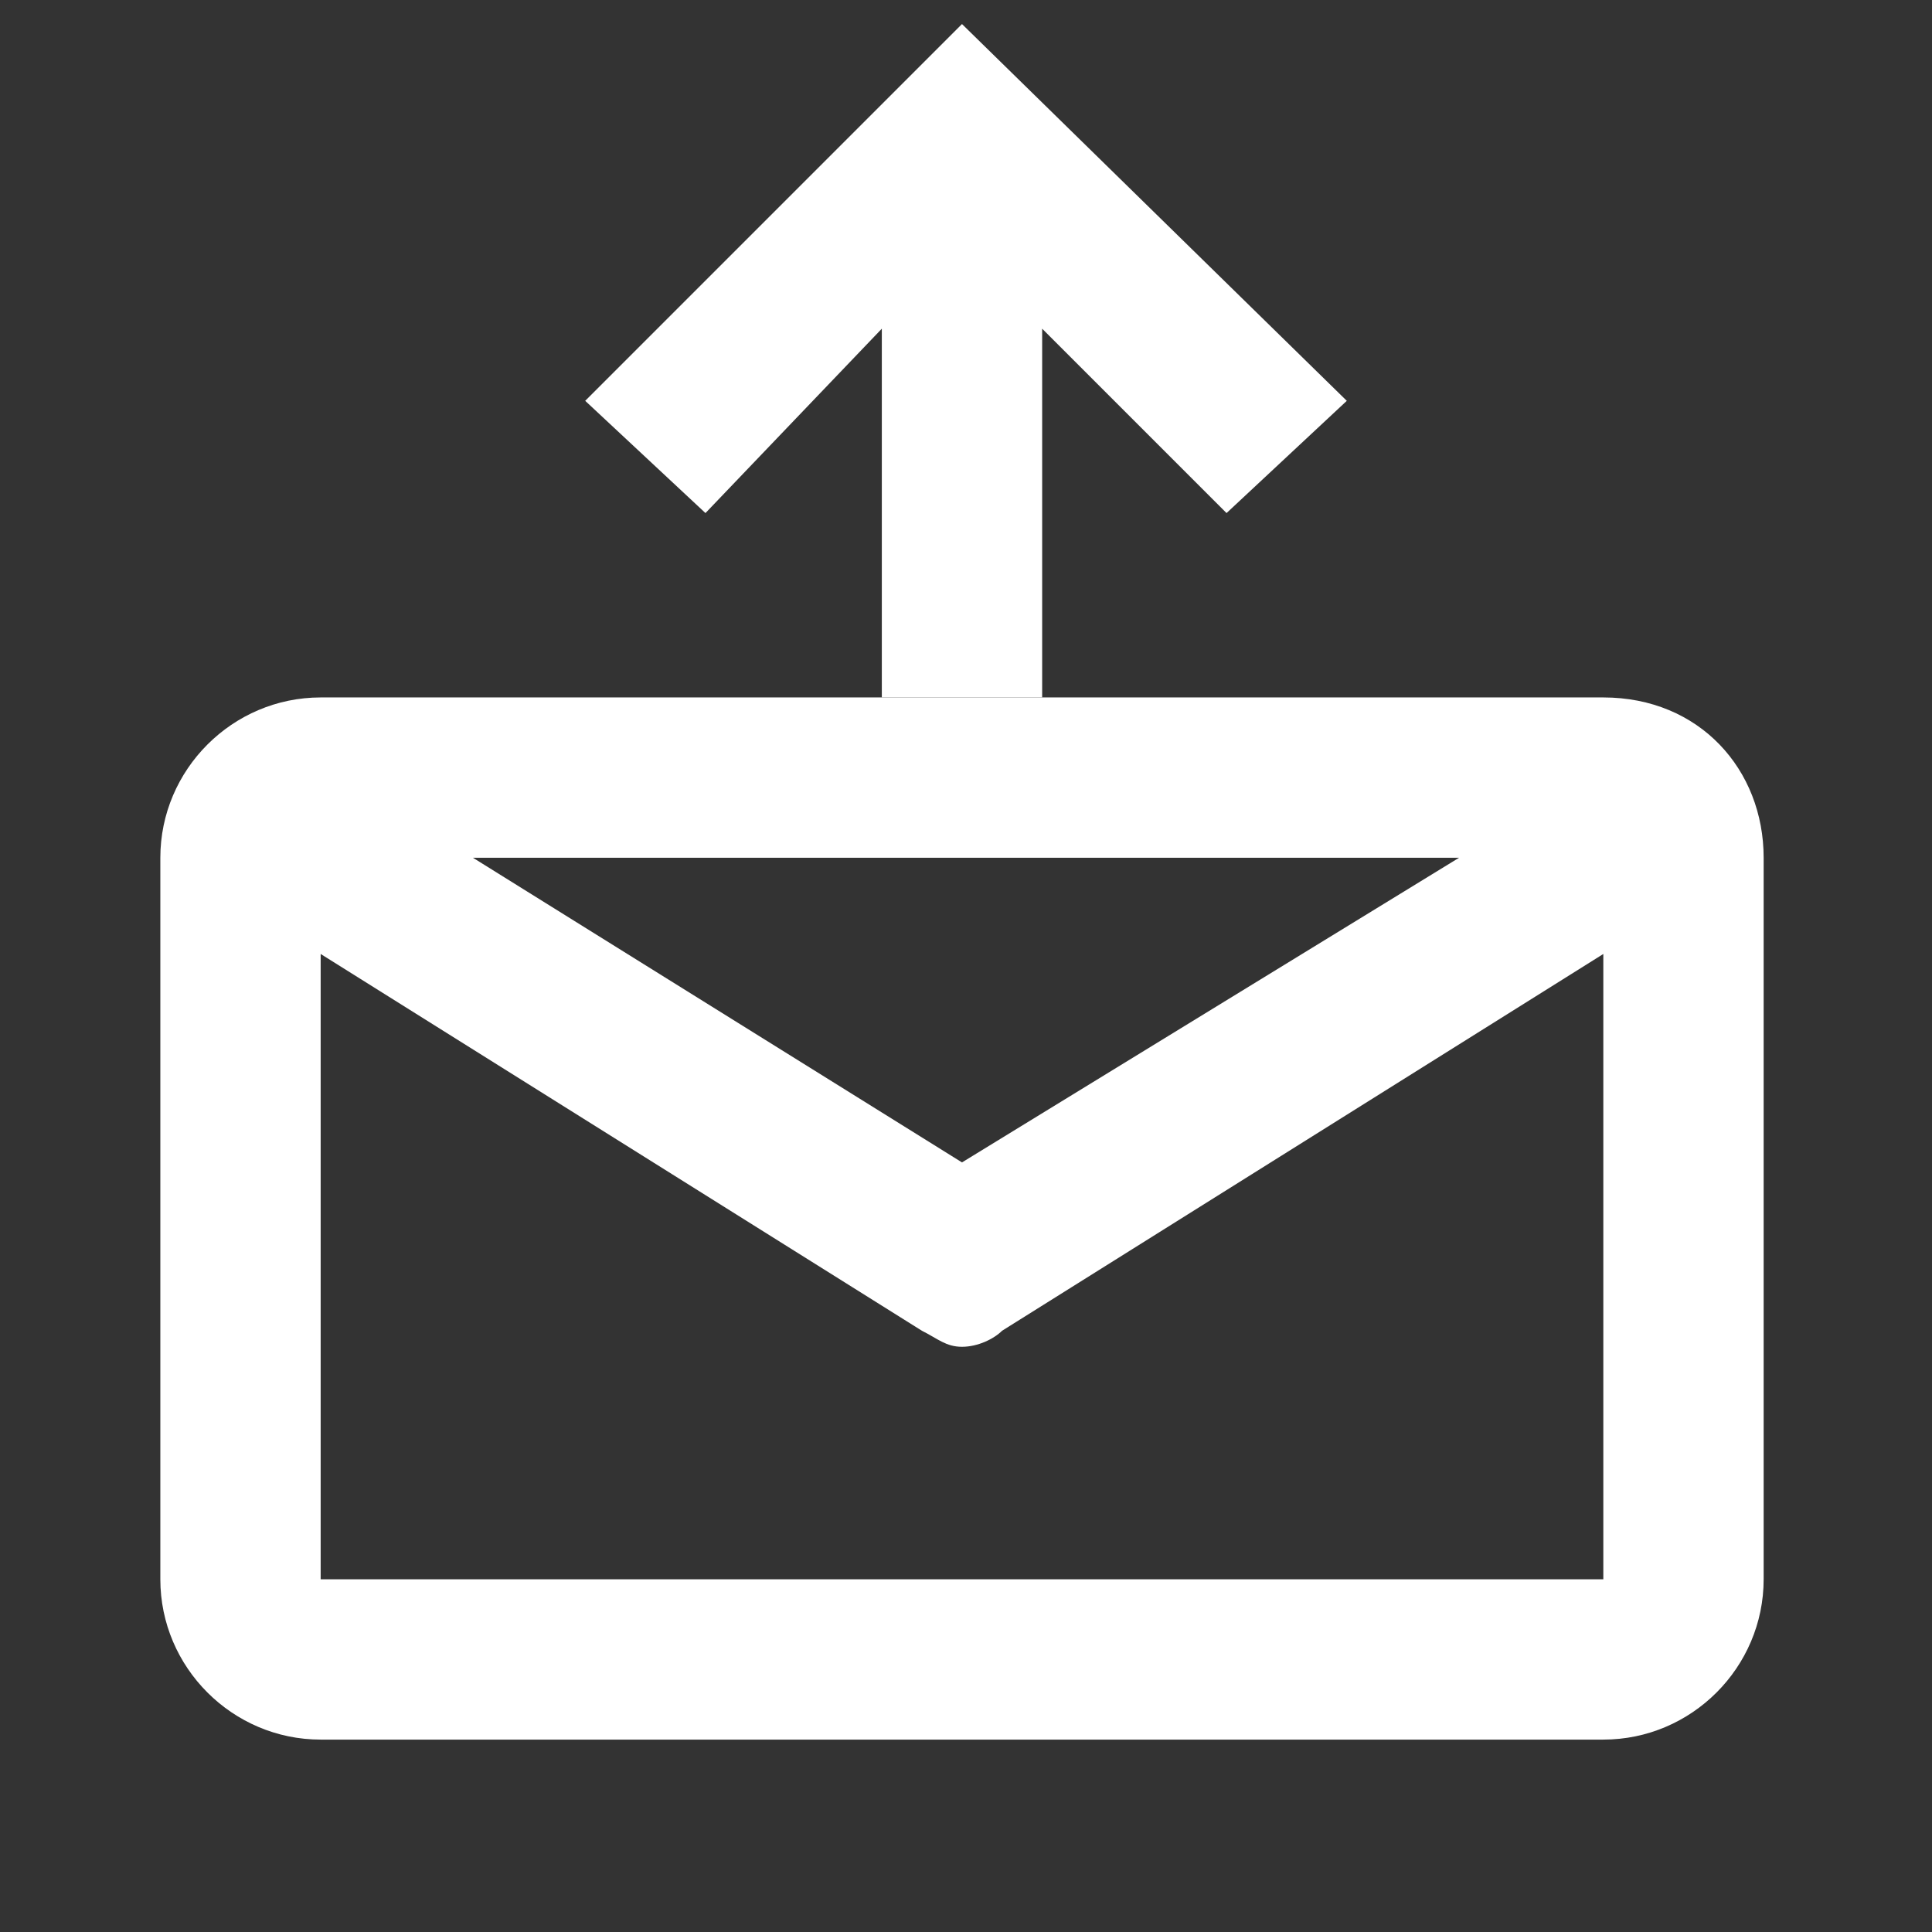
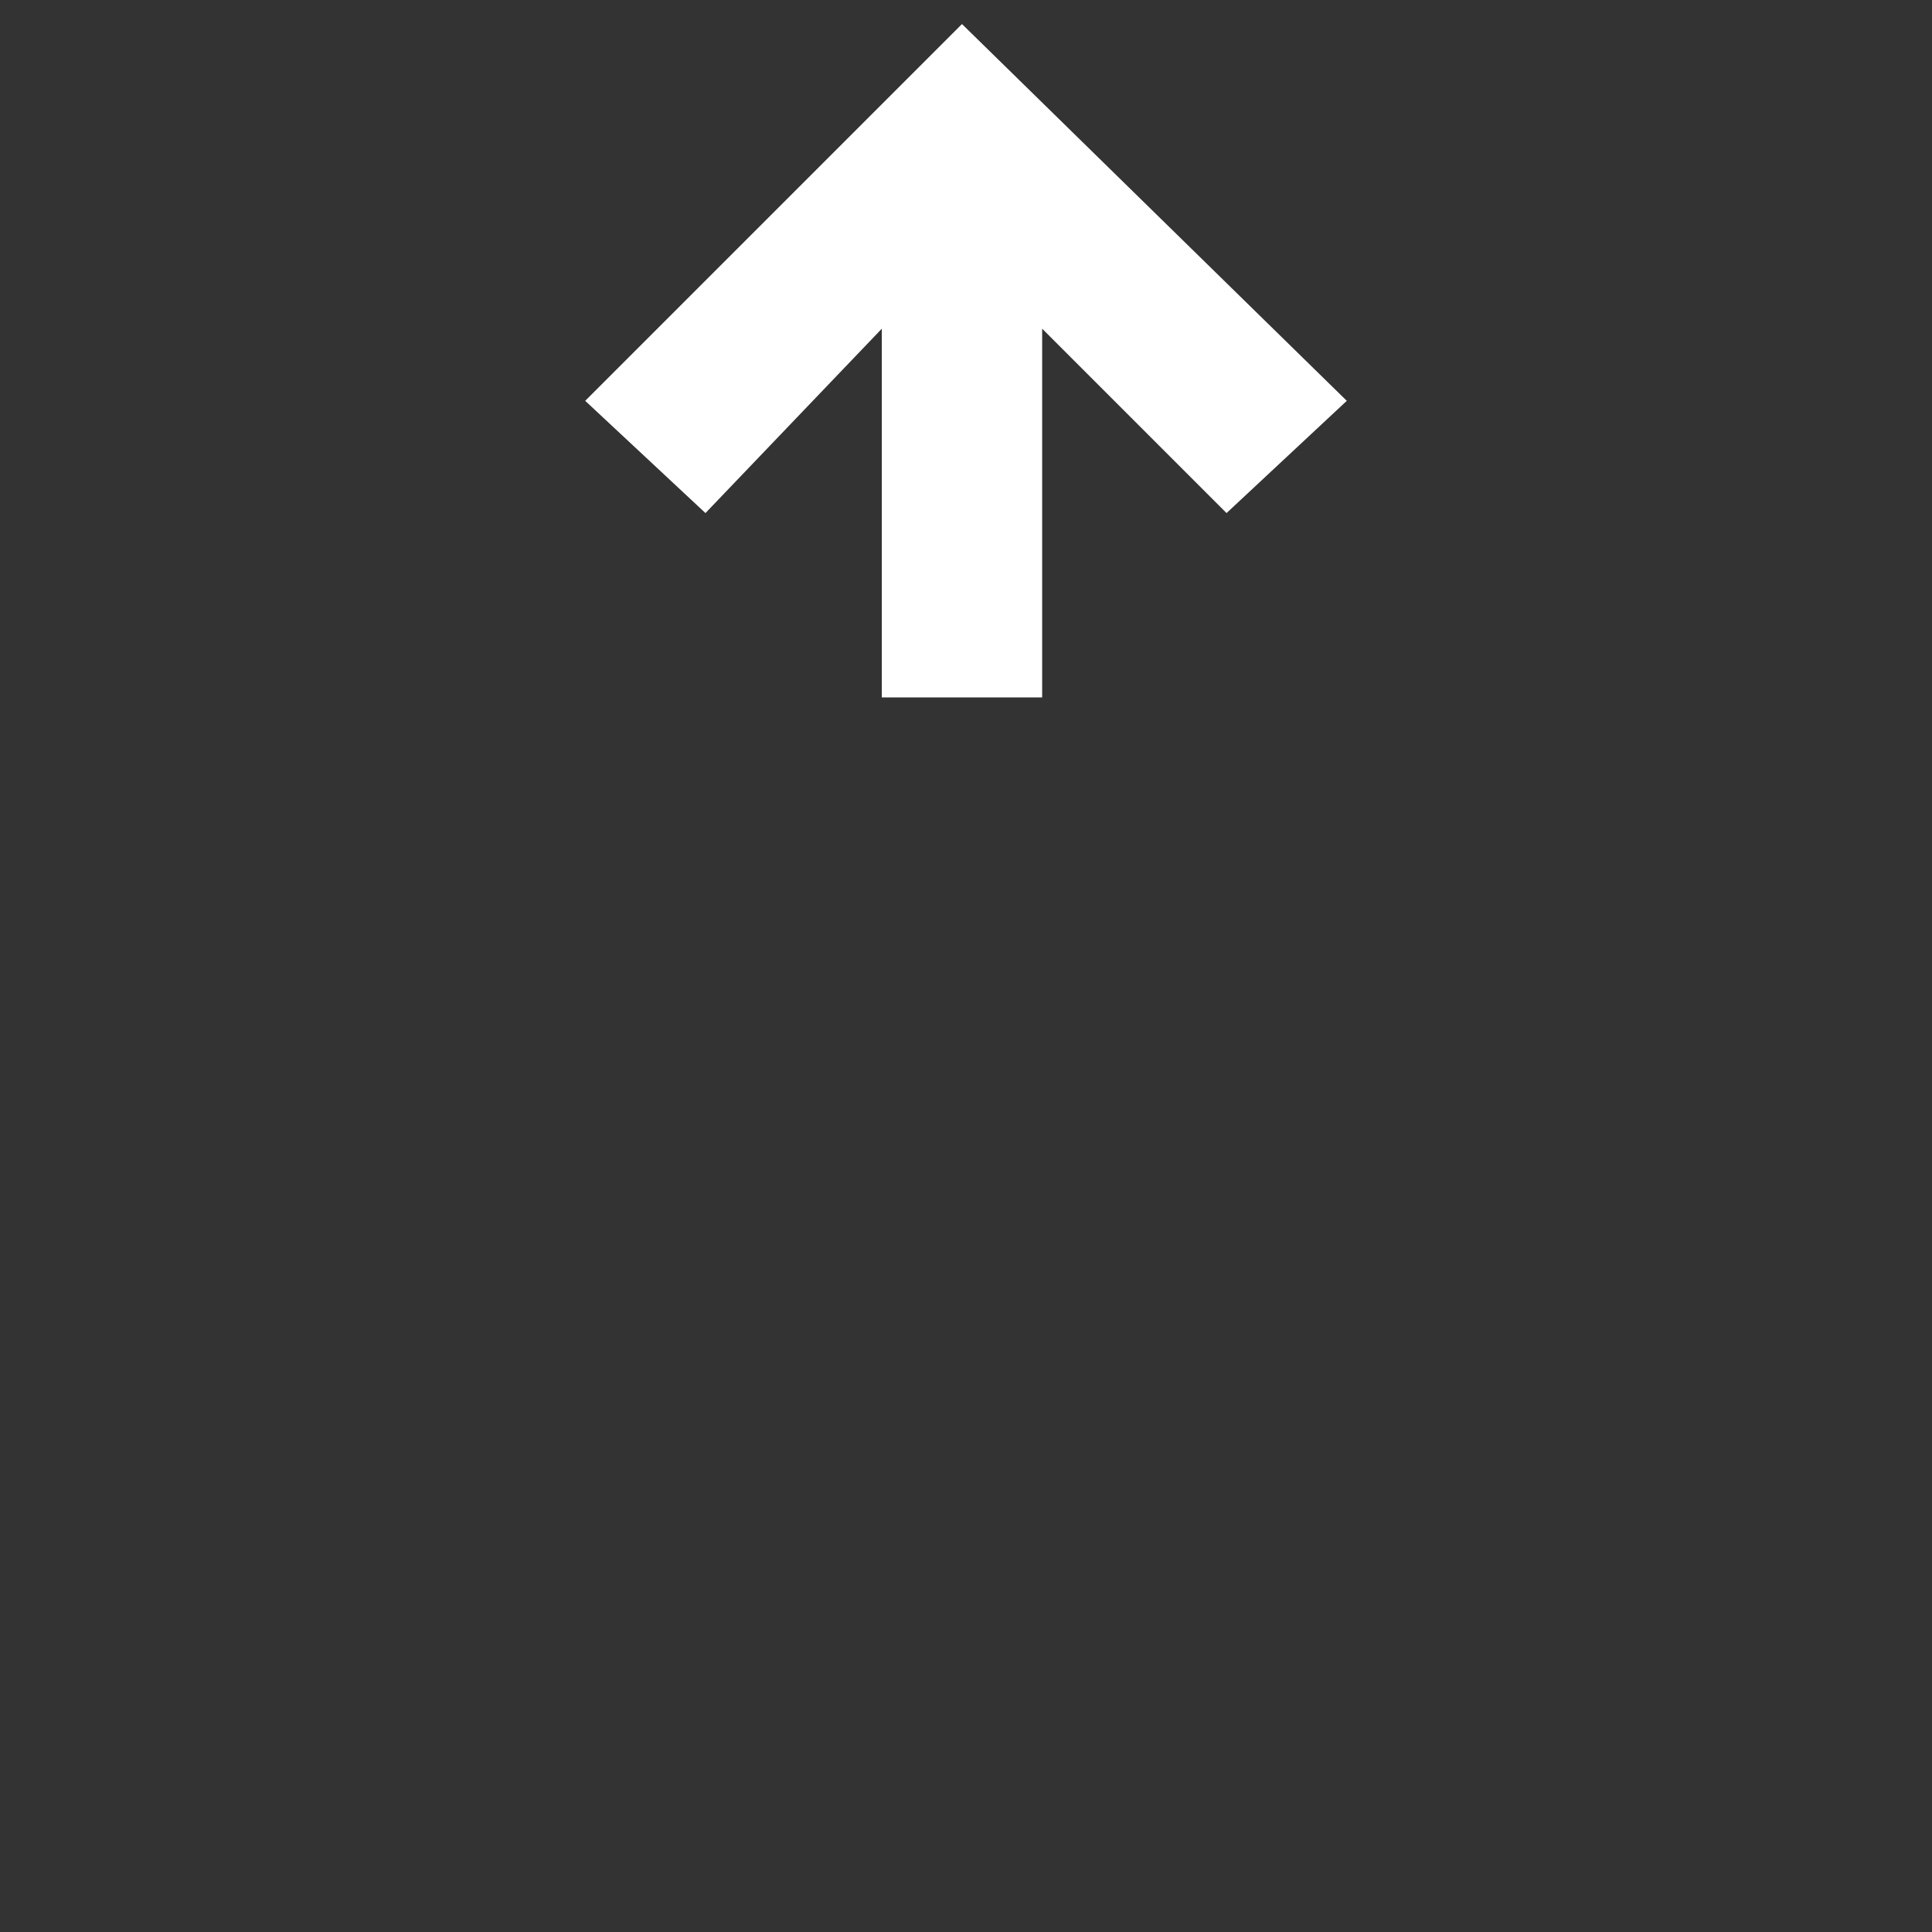
<svg xmlns="http://www.w3.org/2000/svg" version="1.1" id="レイヤー_2" x="0px" y="0px" width="24.1px" height="24.1px" viewBox="0 0 24.1 24.1" style="enable-background:new 0 0 24.1 24.1;" xml:space="preserve">
  <rect x="0" y="0" width="24.1" height="24.1" fill="#333333" stroke="none" />
  <style type="text/css">
	.st0{fill:#FFFFFF;}
</style>
-   <path class="st0" d="M20,8.7H4c-1.1,0-2,0.9-2,2v9c0,1.1,0.9,2,2,2h16c1.1,0,2-0.9,2-2v-9C22,9.6,21.2,8.7,20,8.7z M18.2,10.7  L12,14.5l-6.1-3.8H18.2z M4,19.7v-7.8l7.5,4.7c0.2,0.1,0.3,0.2,0.5,0.2s0.4-0.1,0.5-0.2l7.5-4.7v7.8H4z" />
  <polygon class="st0" points="11,4.1 11,8.7 13,8.7 13,4.1 15.3,6.4 16.8,5 12,0.3 7.3,5 8.8,6.4 " />
</svg>